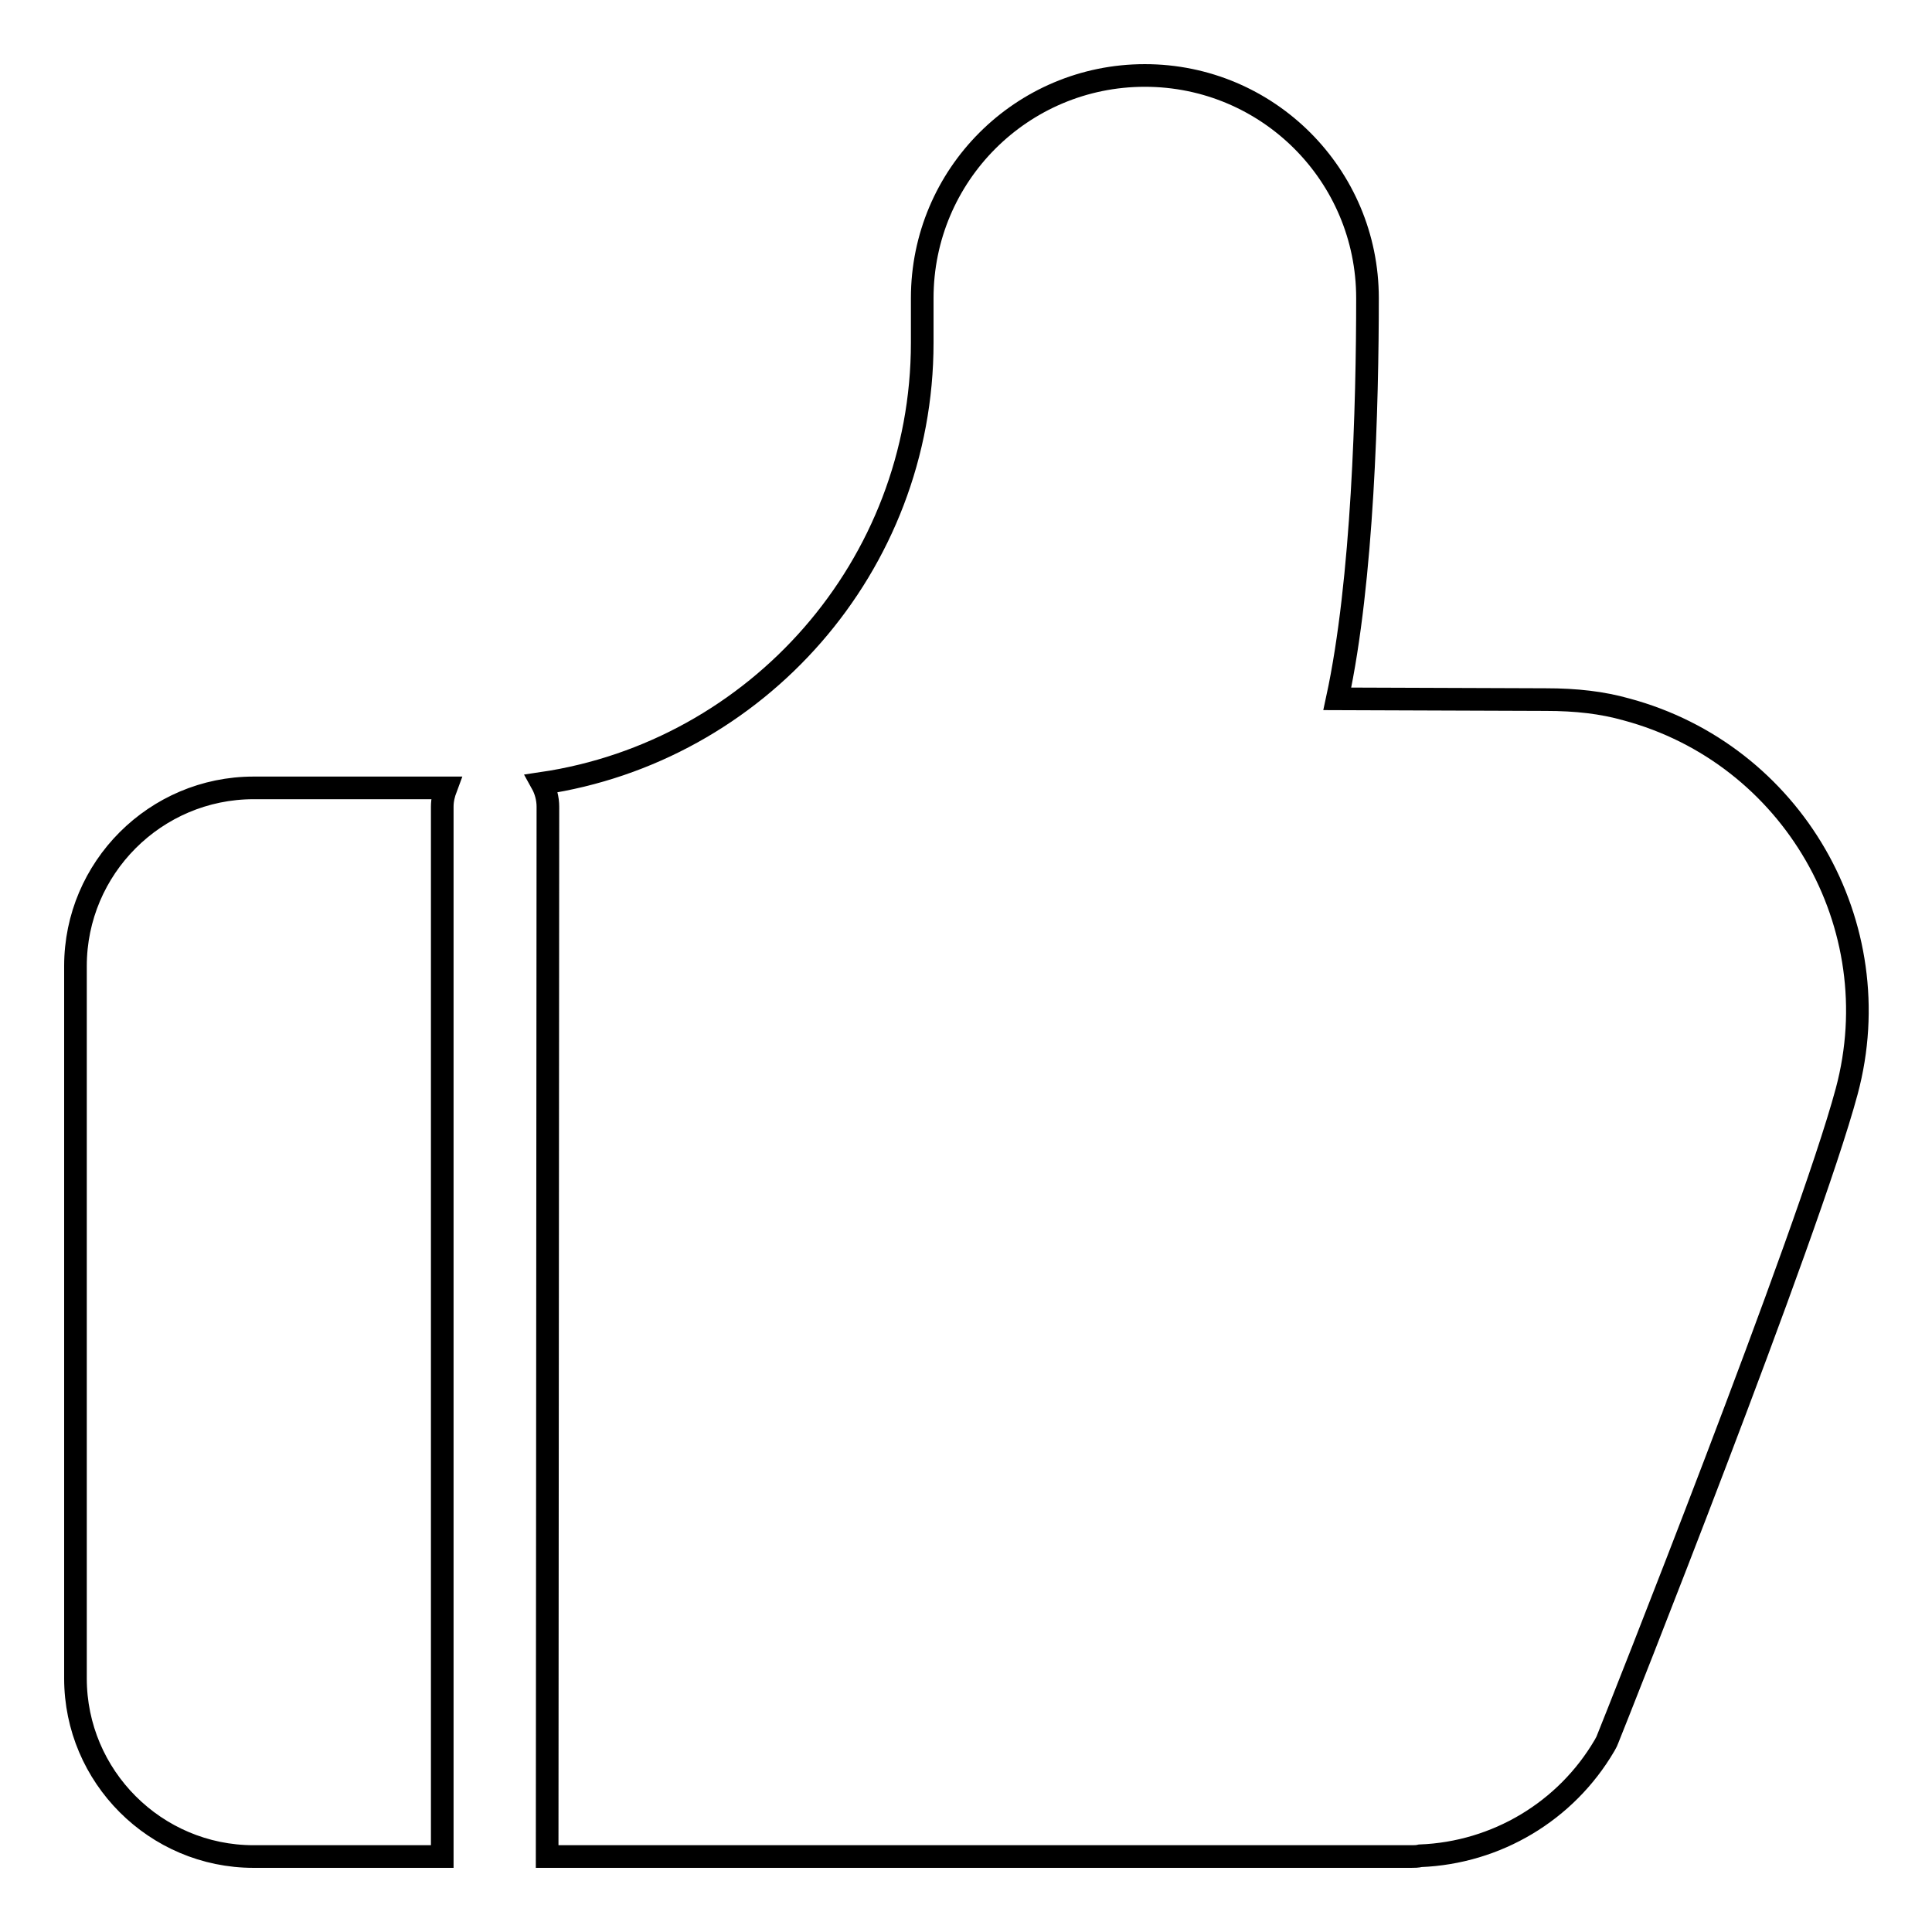
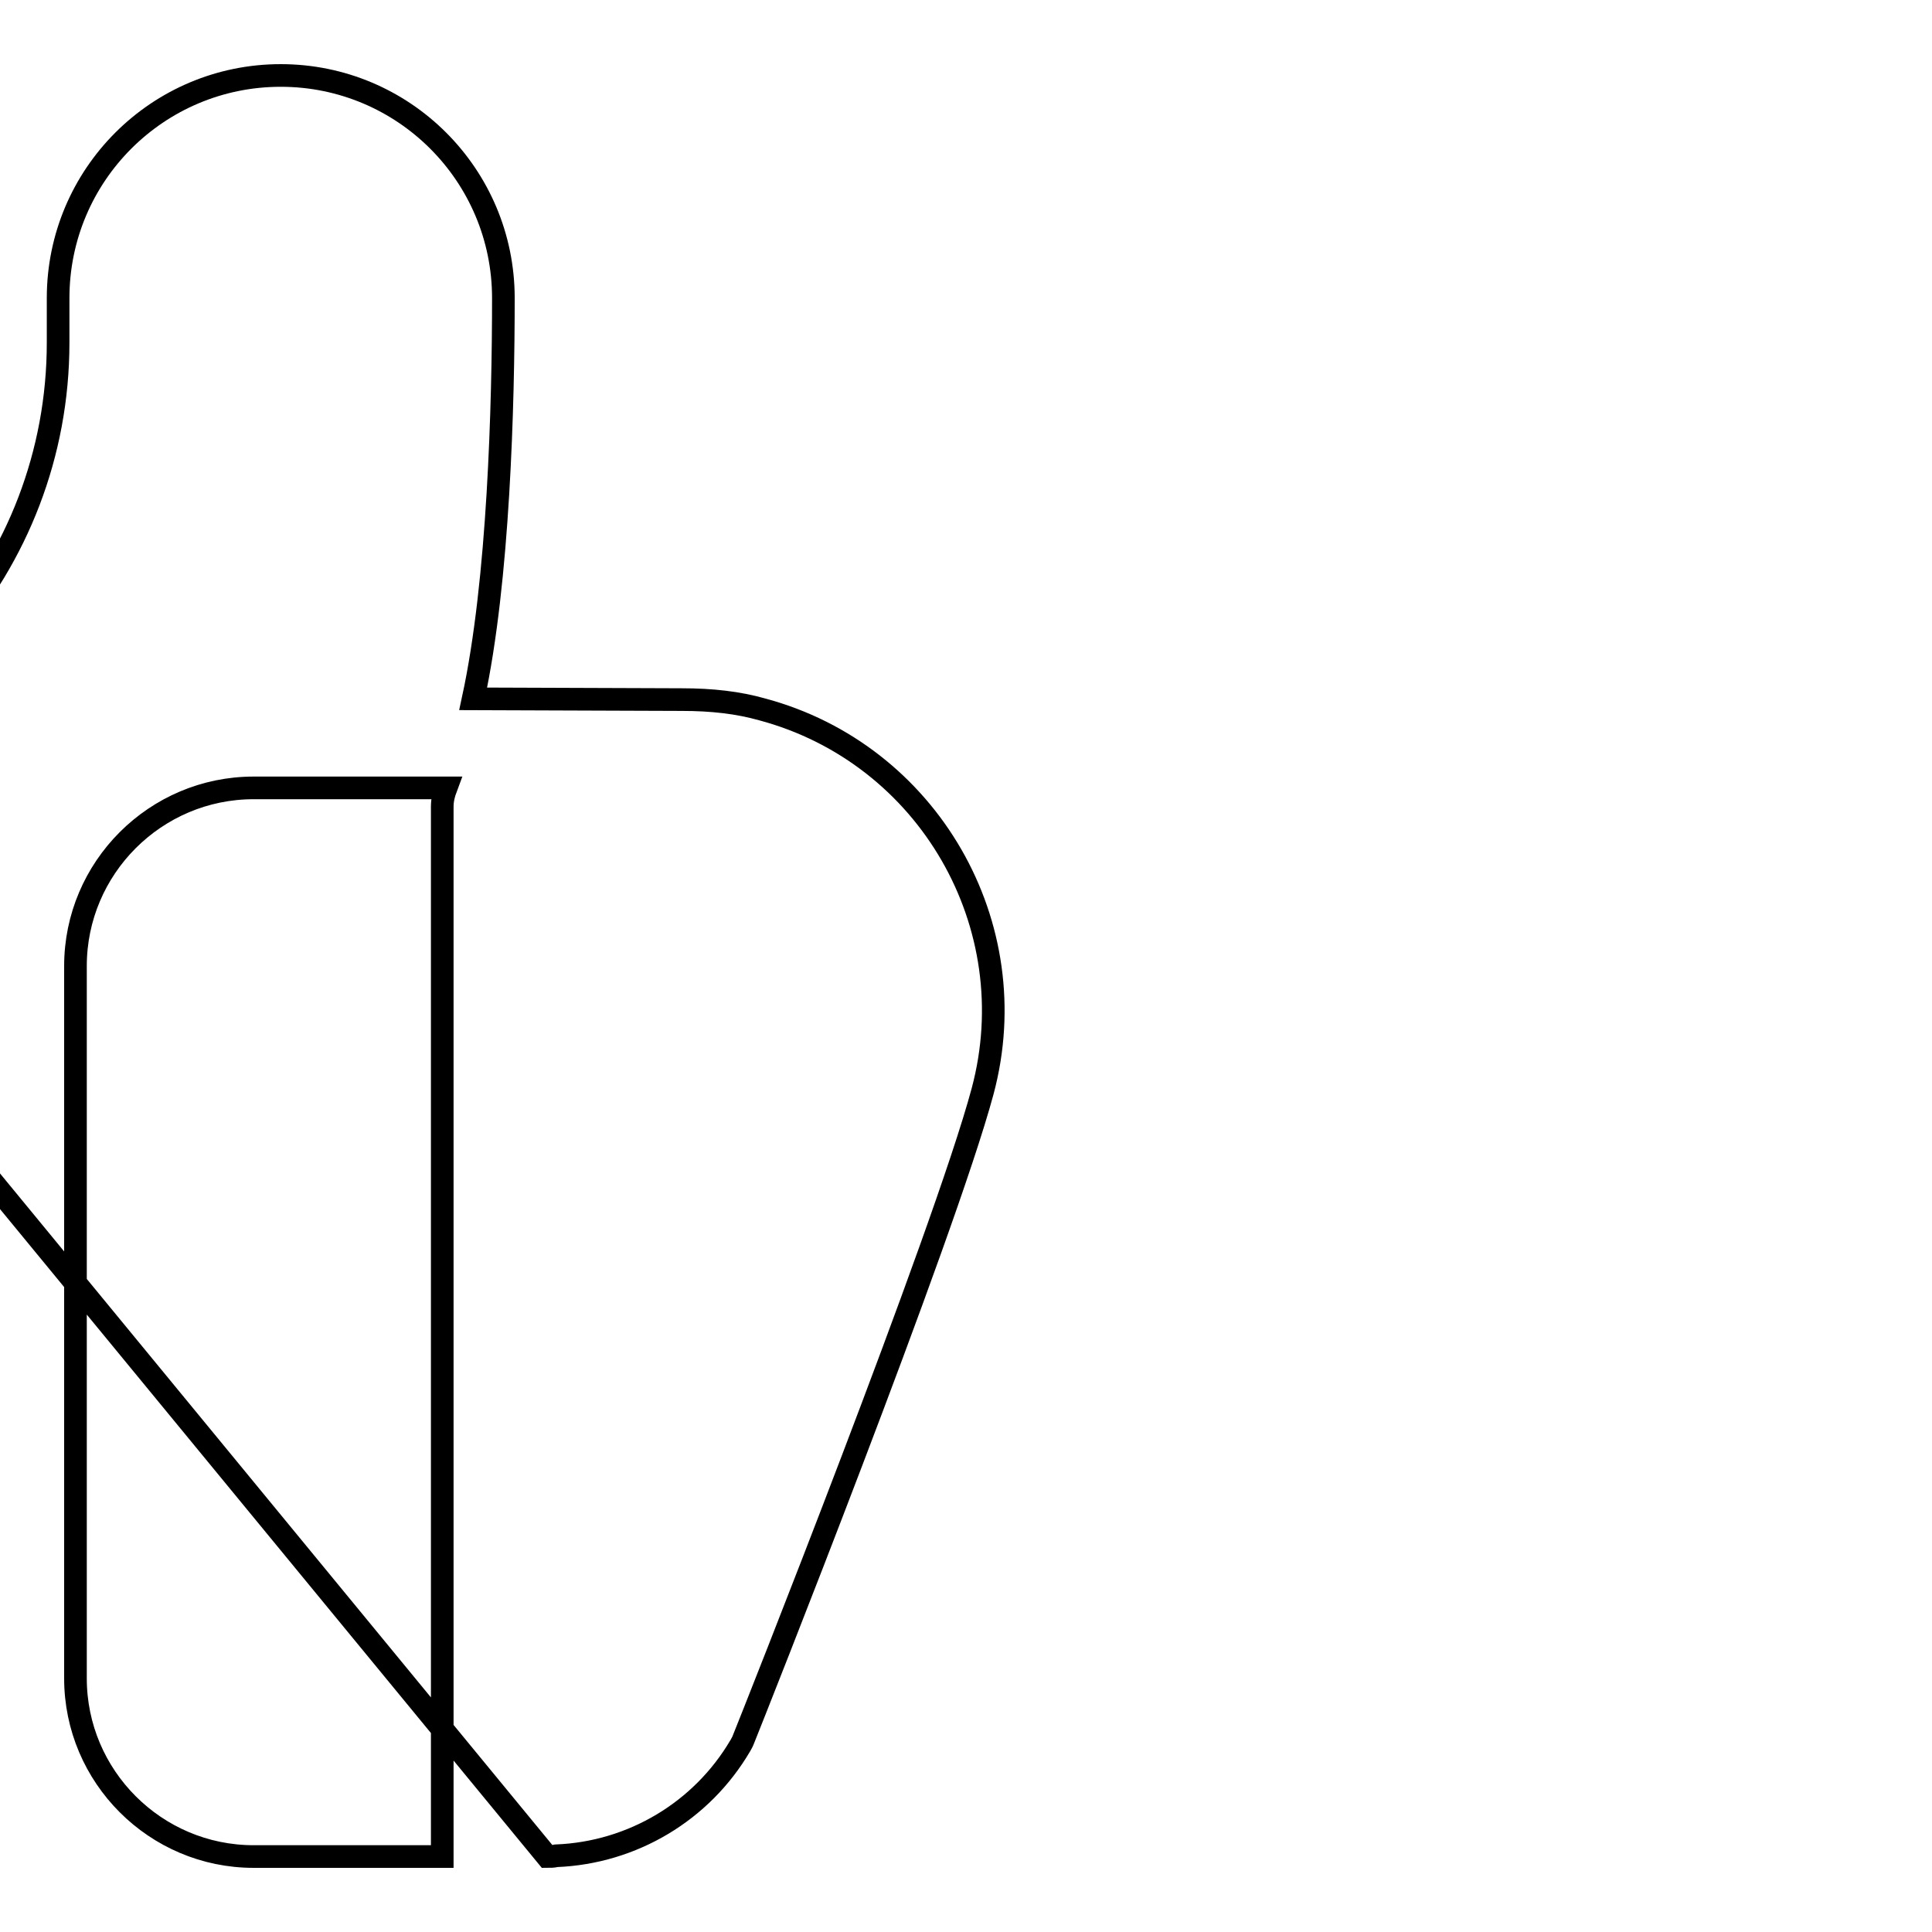
<svg xmlns="http://www.w3.org/2000/svg" version="1.1" x="0px" y="0px" viewBox="0 0 256 256" enable-background="new 0 0 256 256" xml:space="preserve">
  <g>
-     <path stroke-width="3" fill-opacity="0" stroke="#000000" d="M72.5,246H187c0.4,0,0.8,0,1.2-0.1c10.1-0.4,19.3-5.9,24.4-14.6c0.1-0.2,0.3-0.5,0.4-0.8 c1.1-2.7,26.6-66.9,31.7-85.9c5.9-22-7.2-44.7-29.2-50.6c-3.2-0.9-6.6-1.3-10.7-1.3l-27.6-0.1c3.4-15.7,4-39.1,4-53.1 c0-16.3-13.2-29.5-29.5-29.5c-16.3,0-29.5,13.2-29.5,29.5v5.9c0,29.6-21.9,54.2-50.4,58.4c0.5,0.9,0.8,2,0.8,3.1L72.5,246L72.5,246 z M33.6,246h25V106.9c0-0.9,0.2-1.7,0.5-2.5H33.6C20.6,104.4,10,115,10,128v94.4C10,235.4,20.6,246,33.6,246z" />
+     <path stroke-width="3" fill-opacity="0" stroke="#000000" d="M72.5,246c0.4,0,0.8,0,1.2-0.1c10.1-0.4,19.3-5.9,24.4-14.6c0.1-0.2,0.3-0.5,0.4-0.8 c1.1-2.7,26.6-66.9,31.7-85.9c5.9-22-7.2-44.7-29.2-50.6c-3.2-0.9-6.6-1.3-10.7-1.3l-27.6-0.1c3.4-15.7,4-39.1,4-53.1 c0-16.3-13.2-29.5-29.5-29.5c-16.3,0-29.5,13.2-29.5,29.5v5.9c0,29.6-21.9,54.2-50.4,58.4c0.5,0.9,0.8,2,0.8,3.1L72.5,246L72.5,246 z M33.6,246h25V106.9c0-0.9,0.2-1.7,0.5-2.5H33.6C20.6,104.4,10,115,10,128v94.4C10,235.4,20.6,246,33.6,246z" />
  </g>
</svg>